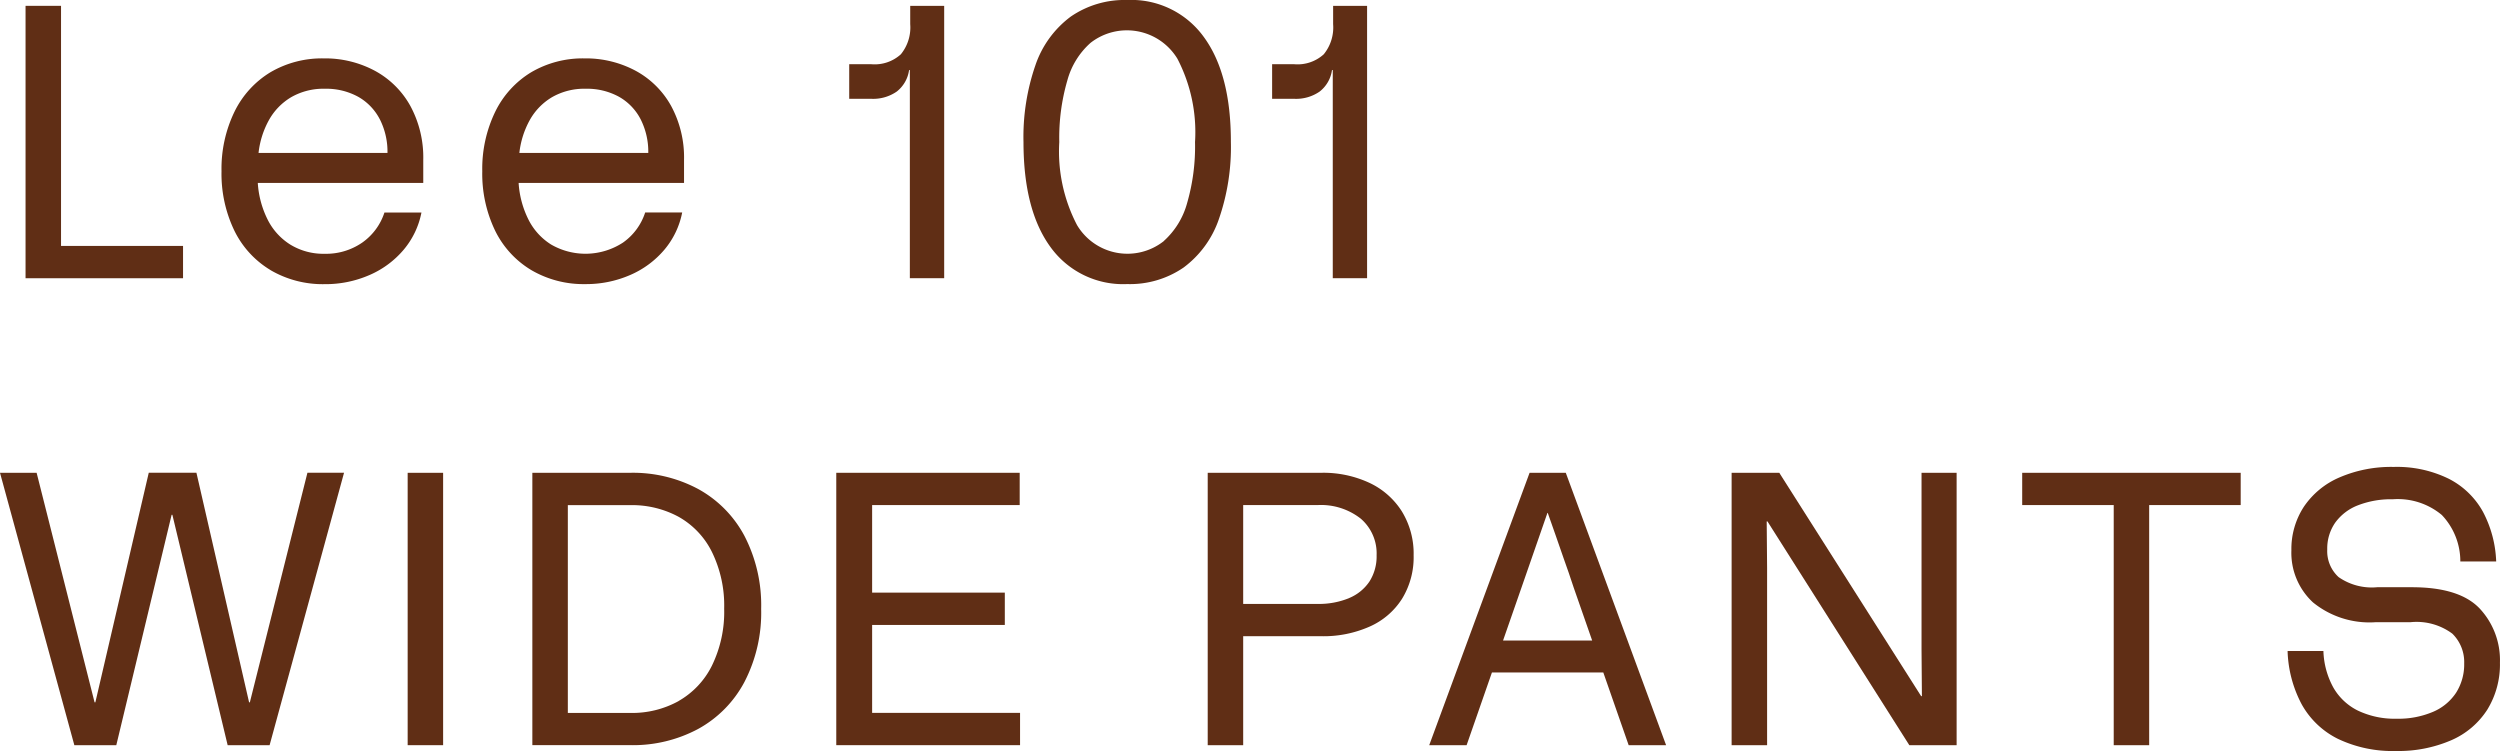
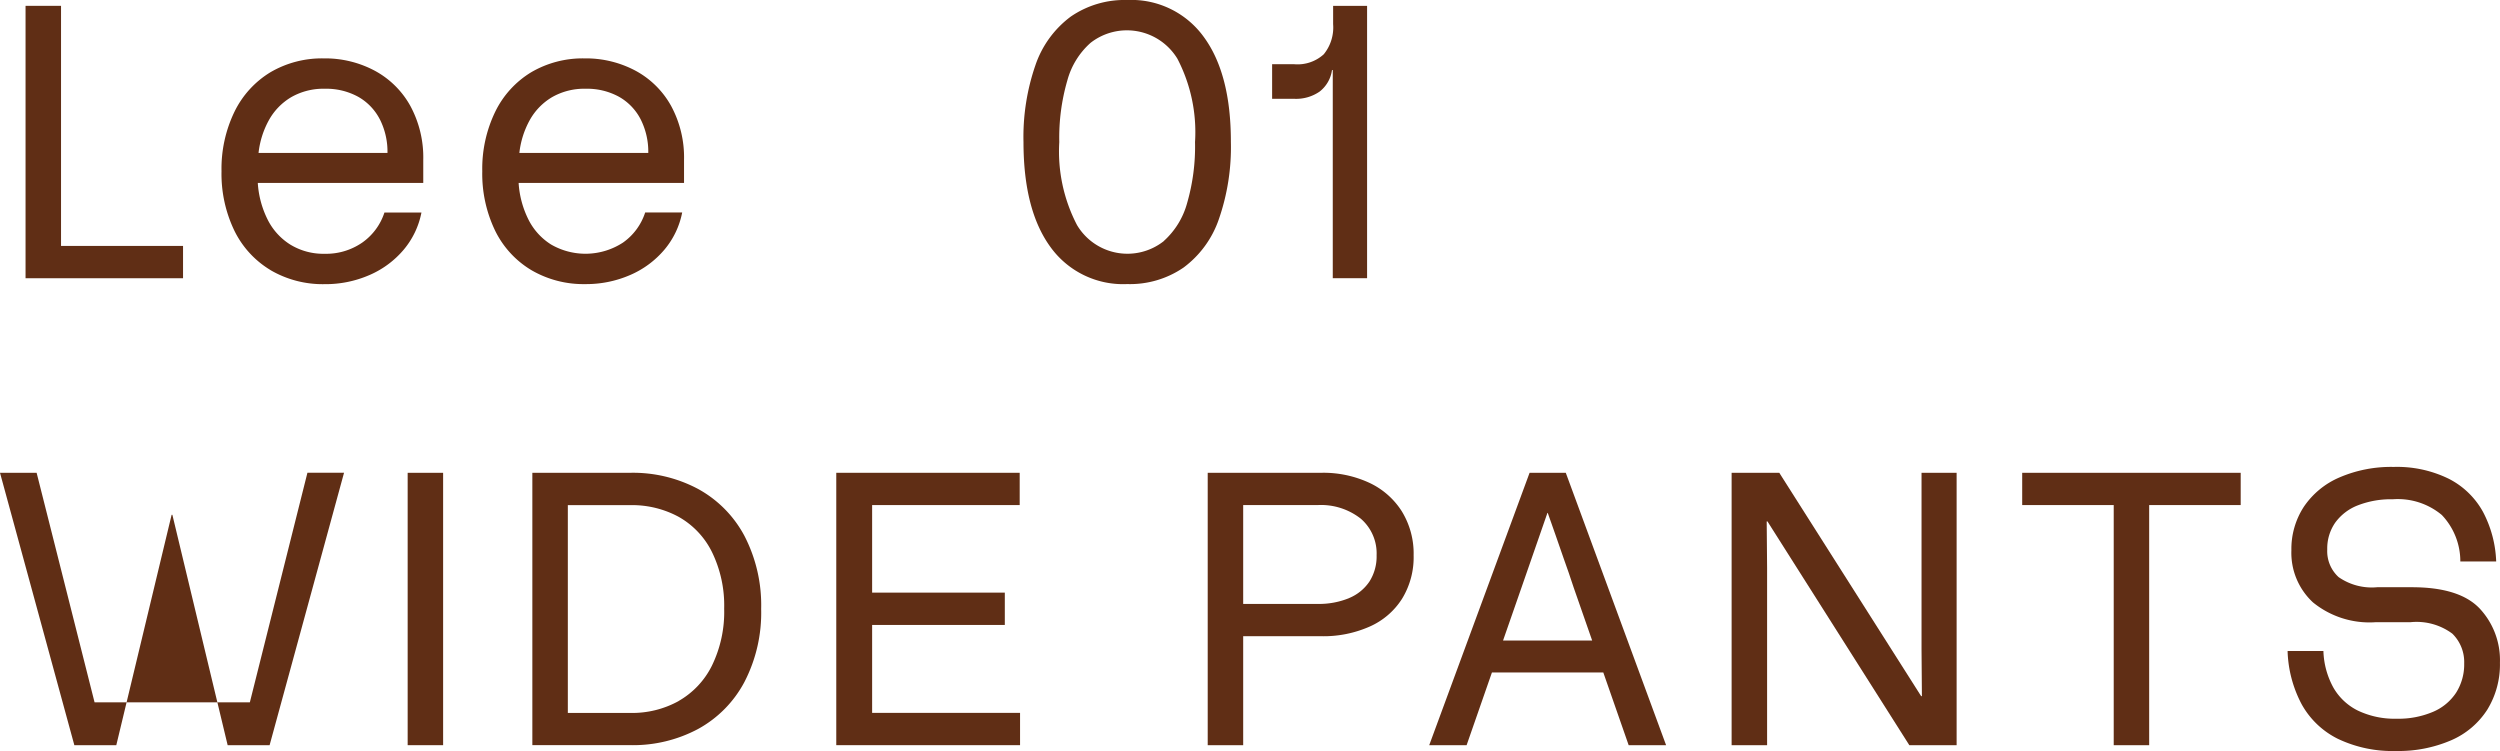
<svg xmlns="http://www.w3.org/2000/svg" id="グループ_941" data-name="グループ 941" width="175.642" height="52.764" viewBox="0 0 175.642 52.764">
  <defs>
    <clipPath id="clip-path">
      <rect id="長方形_431" data-name="長方形 431" width="175.642" height="52.764" fill="none" />
    </clipPath>
  </defs>
  <path id="パス_5237" data-name="パス 5237" d="M.766.175V19.313H11.831V17.043H3.259V.175Z" transform="translate(1.029 0.235)" fill="#602e15" />
  <g id="グループ_940" data-name="グループ 940" transform="translate(0 0)">
    <g id="グループ_939" data-name="グループ 939" clip-path="url(#clip-path)">
      <path id="パス_5238" data-name="パス 5238" d="M10.084,16.624A6.611,6.611,0,0,1,7.54,13.847a9.194,9.194,0,0,1-.9-4.169,9.177,9.177,0,0,1,.912-4.183A6.641,6.641,0,0,1,10.084,2.72a7.165,7.165,0,0,1,3.738-.97,7.4,7.4,0,0,1,3.576.862,6.244,6.244,0,0,1,2.507,2.475,7.6,7.6,0,0,1,.909,3.8V10.5H9.189a6.662,6.662,0,0,0,.682,2.557,4.379,4.379,0,0,0,1.608,1.779,4.45,4.45,0,0,0,2.4.642,4.471,4.471,0,0,0,2.639-.78,4.145,4.145,0,0,0,1.568-2.118h2.6a5.747,5.747,0,0,1-1.247,2.611,6.517,6.517,0,0,1-2.4,1.779,7.724,7.724,0,0,1-3.161.642,7.251,7.251,0,0,1-3.792-.984M17.761,6.029a3.822,3.822,0,0,0-1.528-1.586,4.663,4.663,0,0,0-2.329-.56,4.55,4.55,0,0,0-2.36.588,4.294,4.294,0,0,0-1.565,1.6,6.152,6.152,0,0,0-.738,2.322H18.3a5.046,5.046,0,0,0-.537-2.364" transform="translate(8.923 2.352)" fill="#602e15" />
      <path id="パス_5239" data-name="パス 5239" d="M17.9,16.624a6.611,6.611,0,0,1-2.545-2.777,9.194,9.194,0,0,1-.9-4.169,9.177,9.177,0,0,1,.912-4.183A6.641,6.641,0,0,1,17.9,2.72a7.165,7.165,0,0,1,3.738-.97,7.4,7.4,0,0,1,3.576.862,6.244,6.244,0,0,1,2.507,2.475,7.6,7.6,0,0,1,.909,3.8V10.5H17.009a6.662,6.662,0,0,0,.682,2.557A4.379,4.379,0,0,0,19.3,14.833a4.825,4.825,0,0,0,5.036-.138A4.145,4.145,0,0,0,25.9,12.576h2.6a5.747,5.747,0,0,1-1.247,2.611,6.517,6.517,0,0,1-2.4,1.779,7.724,7.724,0,0,1-3.161.642,7.251,7.251,0,0,1-3.792-.984M25.581,6.029a3.822,3.822,0,0,0-1.528-1.586,4.663,4.663,0,0,0-2.329-.56,4.55,4.55,0,0,0-2.36.588,4.294,4.294,0,0,0-1.565,1.6,6.152,6.152,0,0,0-.738,2.322h9.057a5.046,5.046,0,0,0-.537-2.364" transform="translate(19.428 2.352)" fill="#602e15" />
-       <path id="パス_5240" data-name="パス 5240" d="M32.132,19.311H29.72V4.686h-.054A2.318,2.318,0,0,1,28.795,6.2a2.912,2.912,0,0,1-1.781.506H25.46V4.276h1.554a2.729,2.729,0,0,0,2.076-.7,2.987,2.987,0,0,0,.656-2.118V.175h2.386Z" transform="translate(34.203 0.236)" fill="#602e15" />
      <path id="パス_5241" data-name="パス 5241" d="M32.585,17.36q-1.9-2.6-1.9-7.382a15.413,15.413,0,0,1,.844-5.413,7.1,7.1,0,0,1,2.477-3.4A6.666,6.666,0,0,1,37.973,0a6.278,6.278,0,0,1,5.383,2.6q1.905,2.6,1.9,7.382a15.413,15.413,0,0,1-.844,5.413,7.085,7.085,0,0,1-2.479,3.4,6.646,6.646,0,0,1-3.963,1.162,6.286,6.286,0,0,1-5.387-2.6m7.958-.424a5.535,5.535,0,0,0,1.636-2.653,14.3,14.3,0,0,0,.56-4.3A11.174,11.174,0,0,0,41.5,4.127a4.151,4.151,0,0,0-6.1-1.12,5.423,5.423,0,0,0-1.633,2.639A14.4,14.4,0,0,0,33.2,9.978a11.169,11.169,0,0,0,1.247,5.835,4.121,4.121,0,0,0,6.1,1.122" transform="translate(41.222 0.001)" fill="#602e15" />
      <path id="パス_5242" data-name="パス 5242" d="M44.811,19.311H42.4V4.686h-.054A2.318,2.318,0,0,1,41.474,6.2a2.912,2.912,0,0,1-1.781.506H38.139V4.276h1.554a2.729,2.729,0,0,0,2.076-.7,2.987,2.987,0,0,0,.656-2.118V.175h2.386Z" transform="translate(51.236 0.236)" fill="#602e15" />
-       <path id="パス_5243" data-name="パス 5243" d="M0,14.174H2.573L6.644,30.3H6.7l3.752-16.13H13.8L17.5,30.3h.054l4.045-16.13h2.573L18.942,33.31H15.994L12.111,17.127h-.054L8.171,33.31H5.223Z" transform="translate(0 19.043)" fill="#602e15" />
+       <path id="パス_5243" data-name="パス 5243" d="M0,14.174H2.573L6.644,30.3H6.7H13.8L17.5,30.3h.054l4.045-16.13h2.573L18.942,33.31H15.994L12.111,17.127h-.054L8.171,33.31H5.223Z" transform="translate(0 19.043)" fill="#602e15" />
      <rect id="長方形_430" data-name="長方形 430" width="2.491" height="19.136" transform="translate(28.641 33.218)" fill="#602e15" />
      <path id="パス_5244" data-name="パス 5244" d="M15.96,14.174h6.913A9.72,9.72,0,0,1,27.6,15.308,8.075,8.075,0,0,1,30.857,18.6a10.585,10.585,0,0,1,1.179,5.139,10.578,10.578,0,0,1-1.179,5.139A8.061,8.061,0,0,1,27.6,32.176a9.694,9.694,0,0,1-4.729,1.134H15.96ZM26.236,30.208a5.841,5.841,0,0,0,2.343-2.489,8.605,8.605,0,0,0,.858-4,8.545,8.545,0,0,0-.858-3.977,5.765,5.765,0,0,0-2.343-2.475,6.858,6.858,0,0,0-3.363-.82h-4.42v14.6h4.42a6.741,6.741,0,0,0,3.363-.834" transform="translate(21.441 19.042)" fill="#602e15" />
      <path id="パス_5245" data-name="パス 5245" d="M25.072,14.174H37.958v2.268H27.591v6.151h9.322v2.271H27.591v6.177H37.984V33.31H25.072Z" transform="translate(33.682 19.043)" fill="#602e15" />
      <path id="パス_5246" data-name="パス 5246" d="M36.208,14.174h8.01a7.659,7.659,0,0,1,3.335.7,5.4,5.4,0,0,1,2.292,2.008,5.666,5.666,0,0,1,.83,3.091,5.57,5.57,0,0,1-.818,3.06,5.16,5.16,0,0,1-2.289,1.954,7.994,7.994,0,0,1-3.349.67H38.7v7.656H36.208Zm9.938,8.8A3.176,3.176,0,0,0,47.58,21.8a3.288,3.288,0,0,0,.494-1.83A3.22,3.22,0,0,0,46.964,17.4a4.515,4.515,0,0,0-3.042-.956H38.7v6.943h5.223a5.548,5.548,0,0,0,2.224-.41" transform="translate(48.642 19.042)" fill="#602e15" />
      <path id="パス_5247" data-name="パス 5247" d="M49.9,14.175h2.545l7.047,19.136H56.862L53,22.239q-.348-1.065-.722-2.1-.376-1.065-.551-1.586t-.548-1.558h-.026q-.91,2.626-1.823,5.249L45.476,33.311H42.849ZM46.709,25.958h9V28.2h-9Z" transform="translate(57.563 19.044)" fill="#602e15" />
      <path id="パス_5248" data-name="パス 5248" d="M54.434,17.591H54.38l.028,3.281V33.311H51.915V14.174h3.349L65.23,29.866h.054l-.026-3.281V14.174h2.465V33.311H64.4Z" transform="translate(69.743 19.043)" fill="#602e15" />
      <path id="パス_5249" data-name="パス 5249" d="M67.057,16.443h-6.43V14.175H75.978v2.268h-6.43V33.311H67.057Z" transform="translate(81.446 19.043)" fill="#602e15" />
      <path id="パス_5250" data-name="パス 5250" d="M72.134,33.109a5.906,5.906,0,0,1-2.559-2.432,8.485,8.485,0,0,1-.991-3.745H71.1a5.678,5.678,0,0,0,.7,2.568,4.044,4.044,0,0,0,1.741,1.626,6,6,0,0,0,2.707.562,6.211,6.211,0,0,0,2.545-.48,3.638,3.638,0,0,0,1.633-1.352,3.713,3.713,0,0,0,.565-2.05,2.792,2.792,0,0,0-.832-2.093,4.208,4.208,0,0,0-2.946-.806H74.773a6.286,6.286,0,0,1-4.408-1.394,4.746,4.746,0,0,1-1.514-3.663,5.428,5.428,0,0,1,.872-3.049,5.744,5.744,0,0,1,2.505-2.065,9.163,9.163,0,0,1,3.8-.738,8.255,8.255,0,0,1,3.885.834,5.684,5.684,0,0,1,2.4,2.325,8.06,8.06,0,0,1,.926,3.485H80.72a4.73,4.73,0,0,0-1.3-3.267A4.825,4.825,0,0,0,75.98,16.27a6.428,6.428,0,0,0-2.454.424,3.533,3.533,0,0,0-1.594,1.216A3.178,3.178,0,0,0,71.37,19.8a2.461,2.461,0,0,0,.8,1.94,4.083,4.083,0,0,0,2.707.71h2.437q3.35,0,4.769,1.5a5.315,5.315,0,0,1,1.42,3.8,6.068,6.068,0,0,1-.883,3.292,5.686,5.686,0,0,1-2.545,2.161,9.344,9.344,0,0,1-3.885.752,8.9,8.9,0,0,1-4.059-.848" transform="translate(92.135 18.807)" fill="#602e15" />
    </g>
  </g>
</svg>